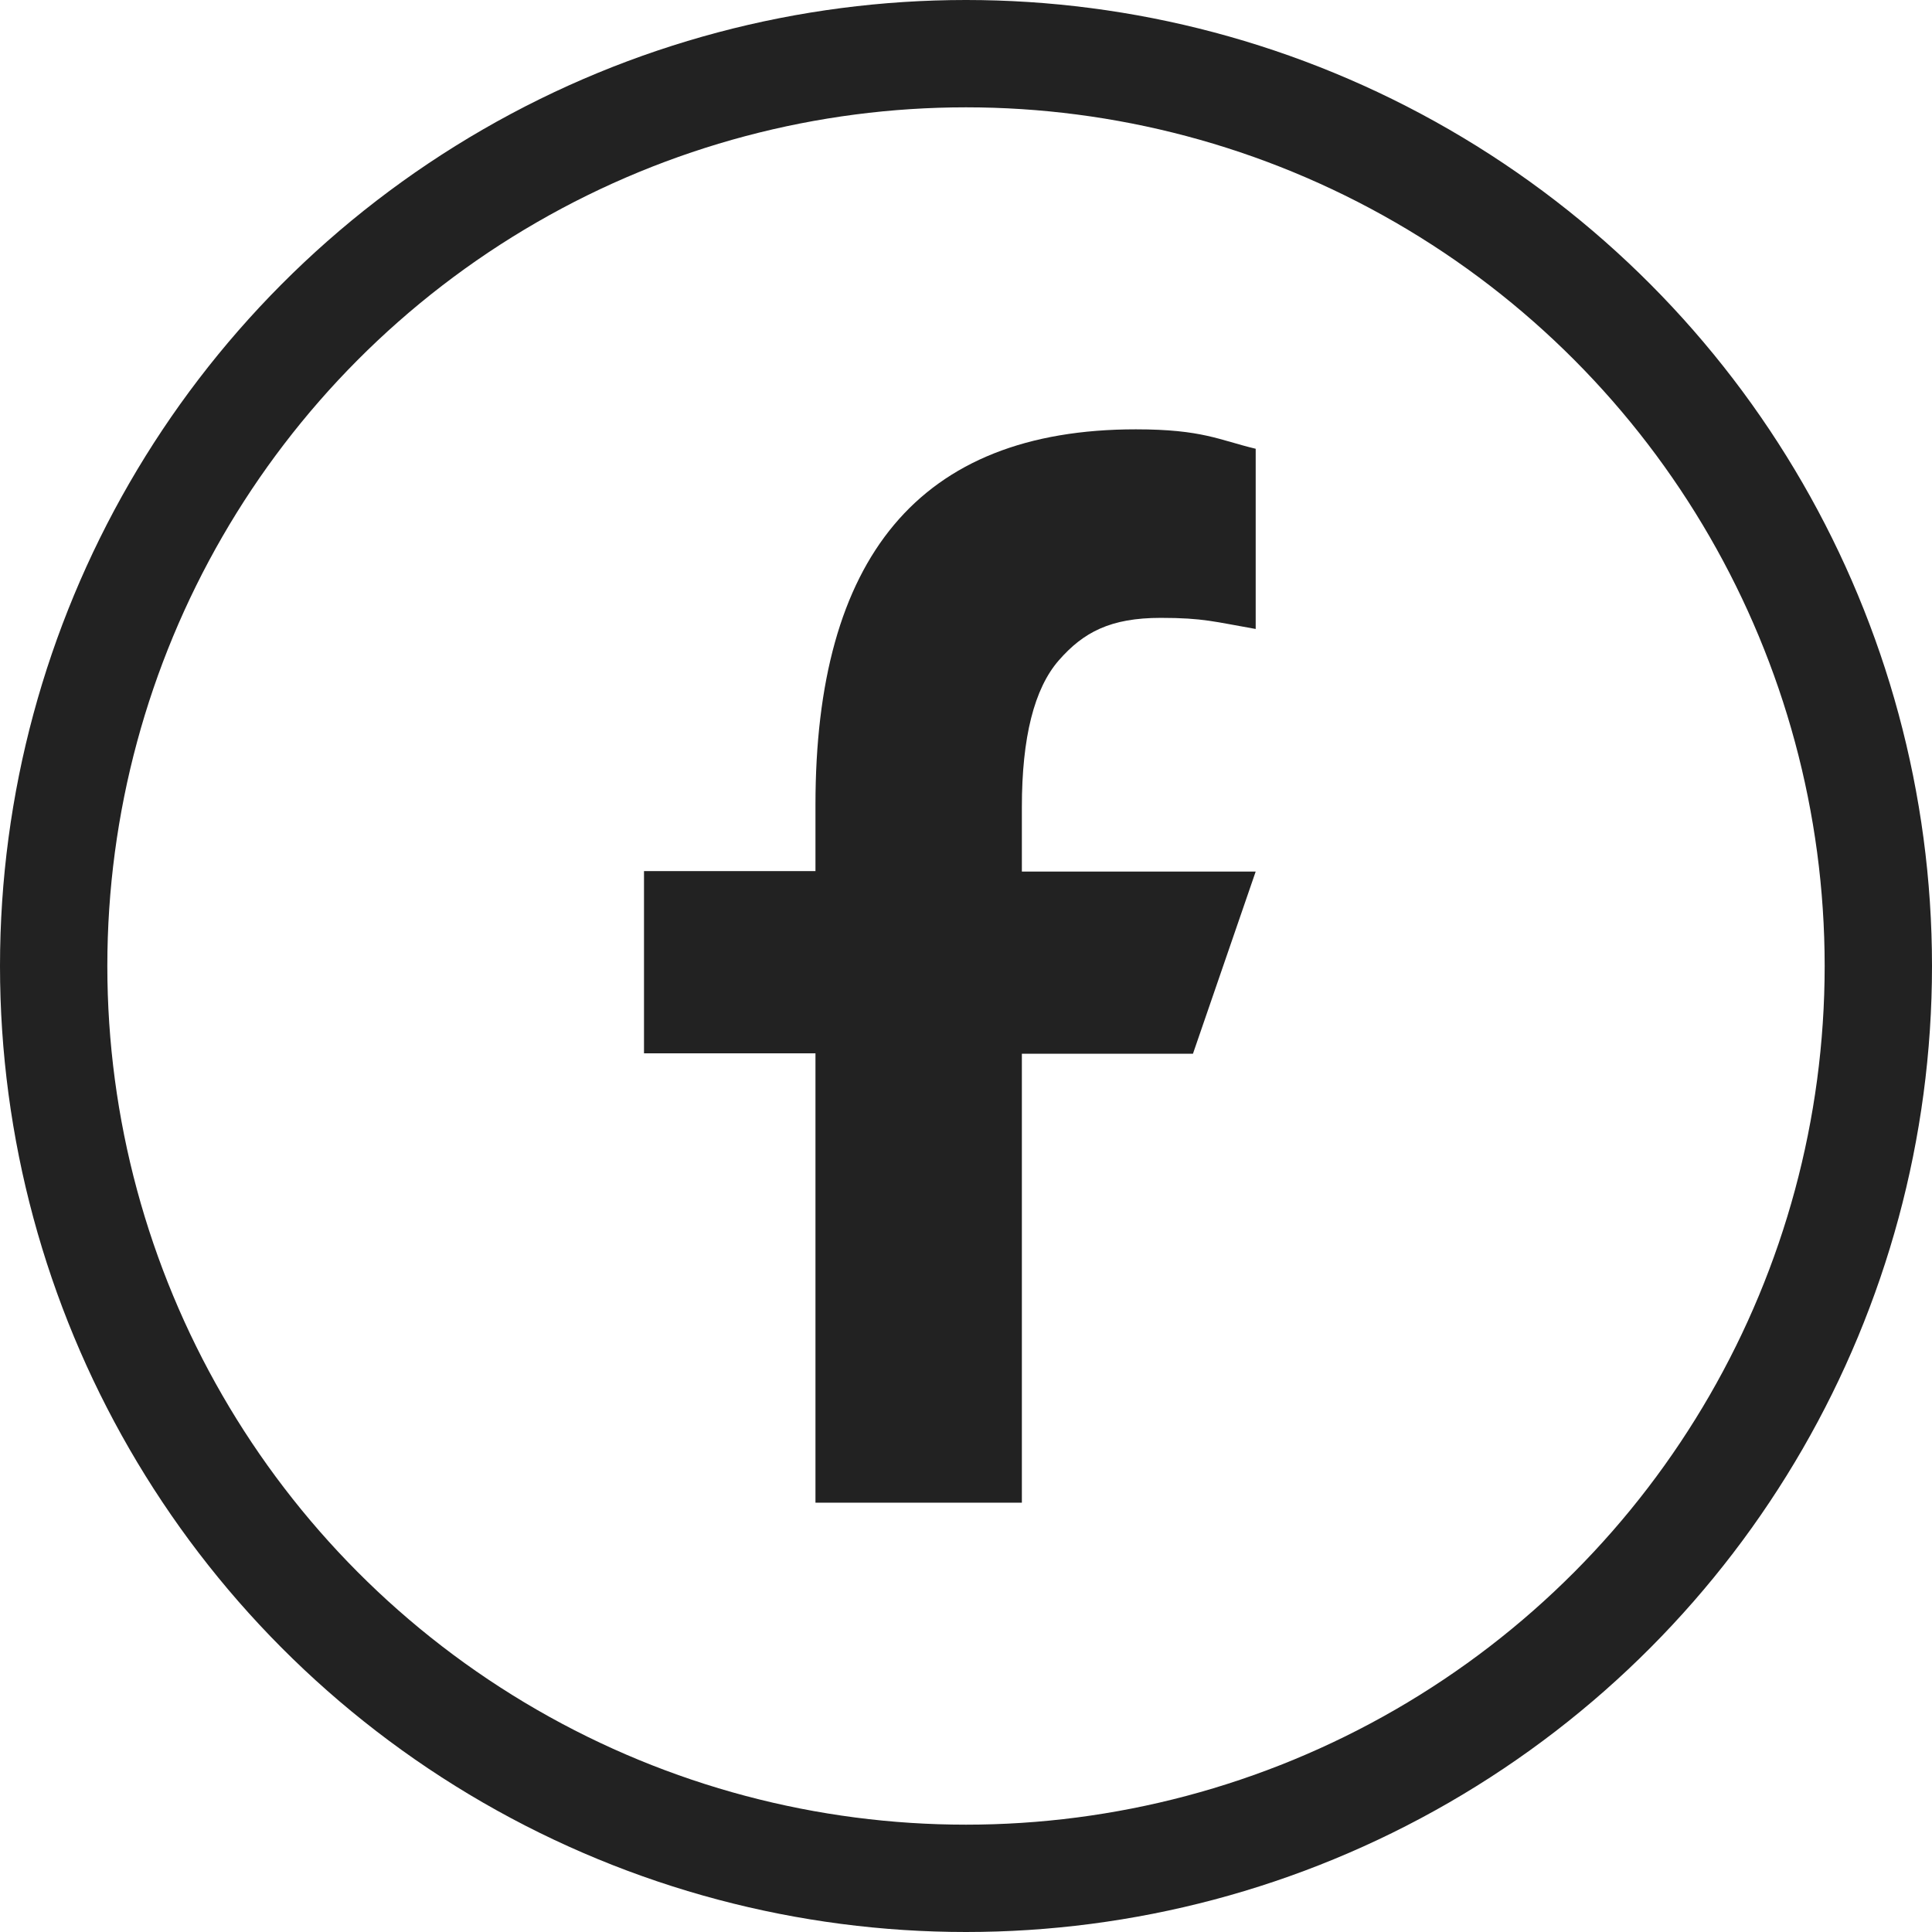
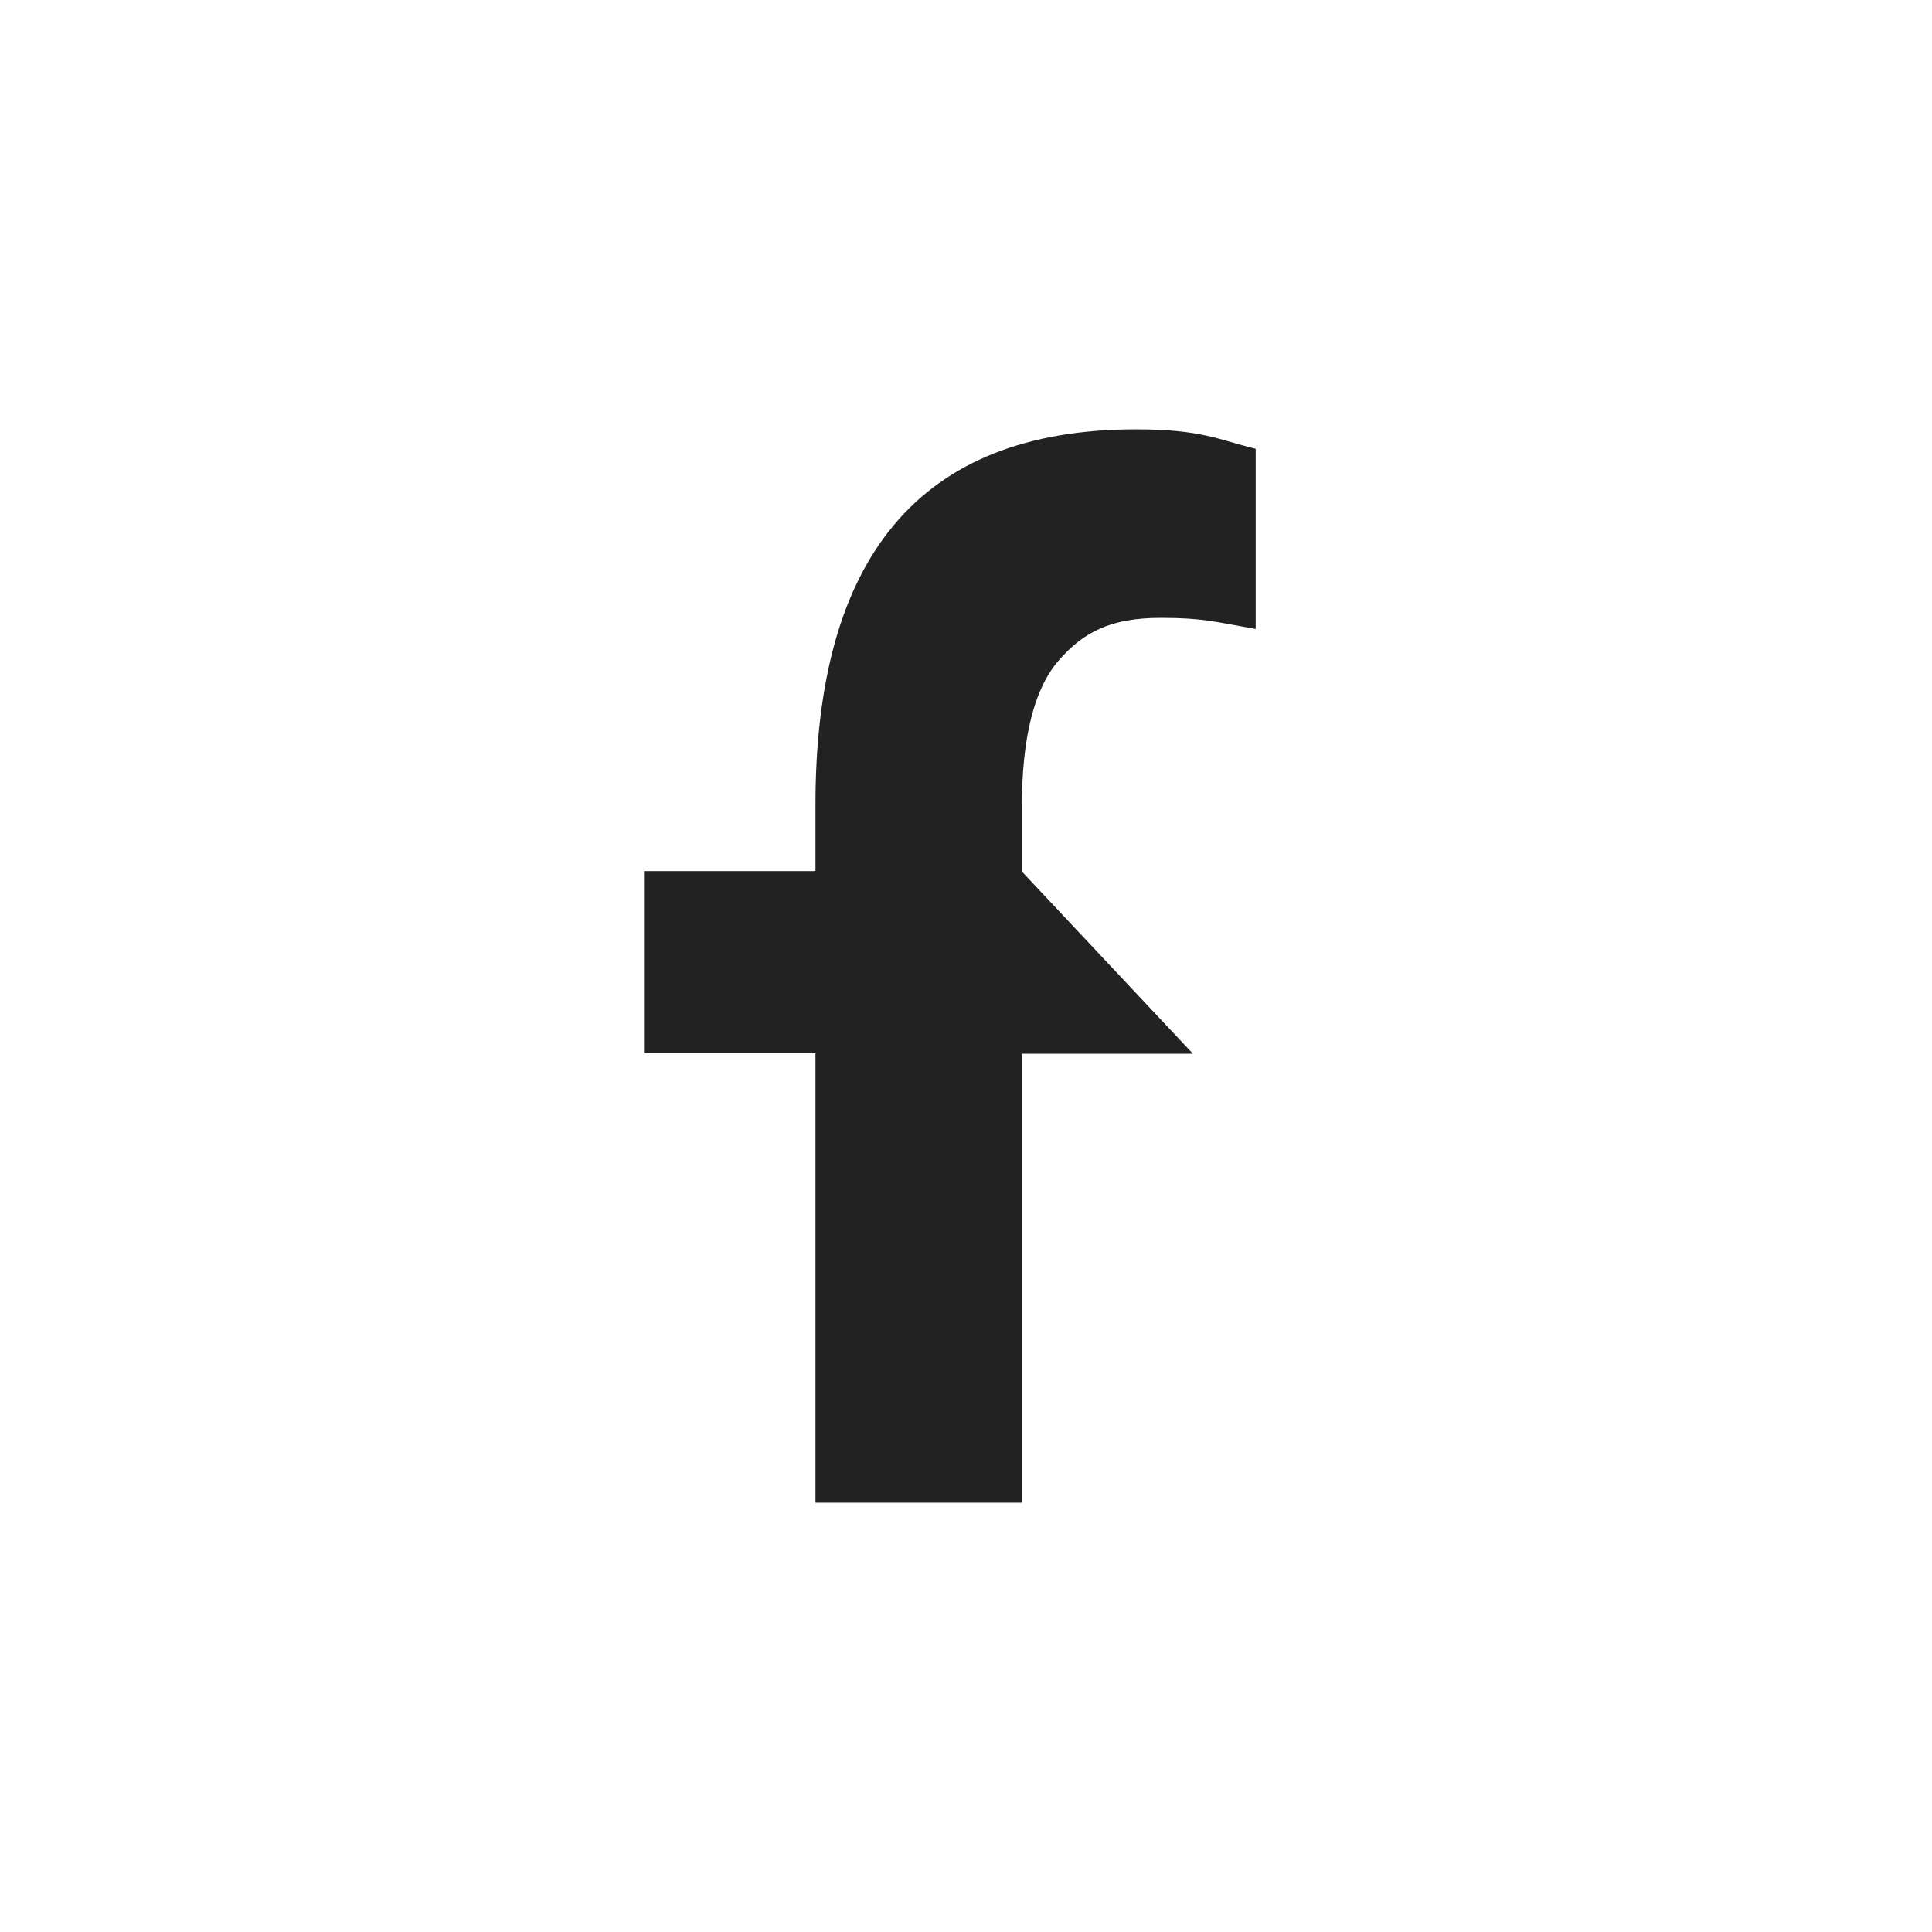
<svg xmlns="http://www.w3.org/2000/svg" width="36" height="36" viewBox="0 0 36 36" fill="none">
-   <circle cx="18" cy="18" r="17" stroke="#222222" stroke-width="2" />
-   <path d="M19.041 19.627V28H15.195V19.627H12V16.232H15.195V14.997C15.195 10.411 17.111 8 21.164 8C22.407 8 22.718 8.2 23.398 8.362V11.72C22.636 11.587 22.422 11.513 21.63 11.513C20.691 11.513 20.188 11.78 19.729 12.305C19.271 12.83 19.041 13.74 19.041 15.041V16.24H23.398L22.229 19.635H19.041V19.627Z" fill="#222222" />
+   <path d="M19.041 19.627V28H15.195V19.627H12V16.232H15.195V14.997C15.195 10.411 17.111 8 21.164 8C22.407 8 22.718 8.2 23.398 8.362V11.72C22.636 11.587 22.422 11.513 21.63 11.513C20.691 11.513 20.188 11.78 19.729 12.305C19.271 12.83 19.041 13.74 19.041 15.041V16.24L22.229 19.635H19.041V19.627Z" fill="#222222" />
</svg>